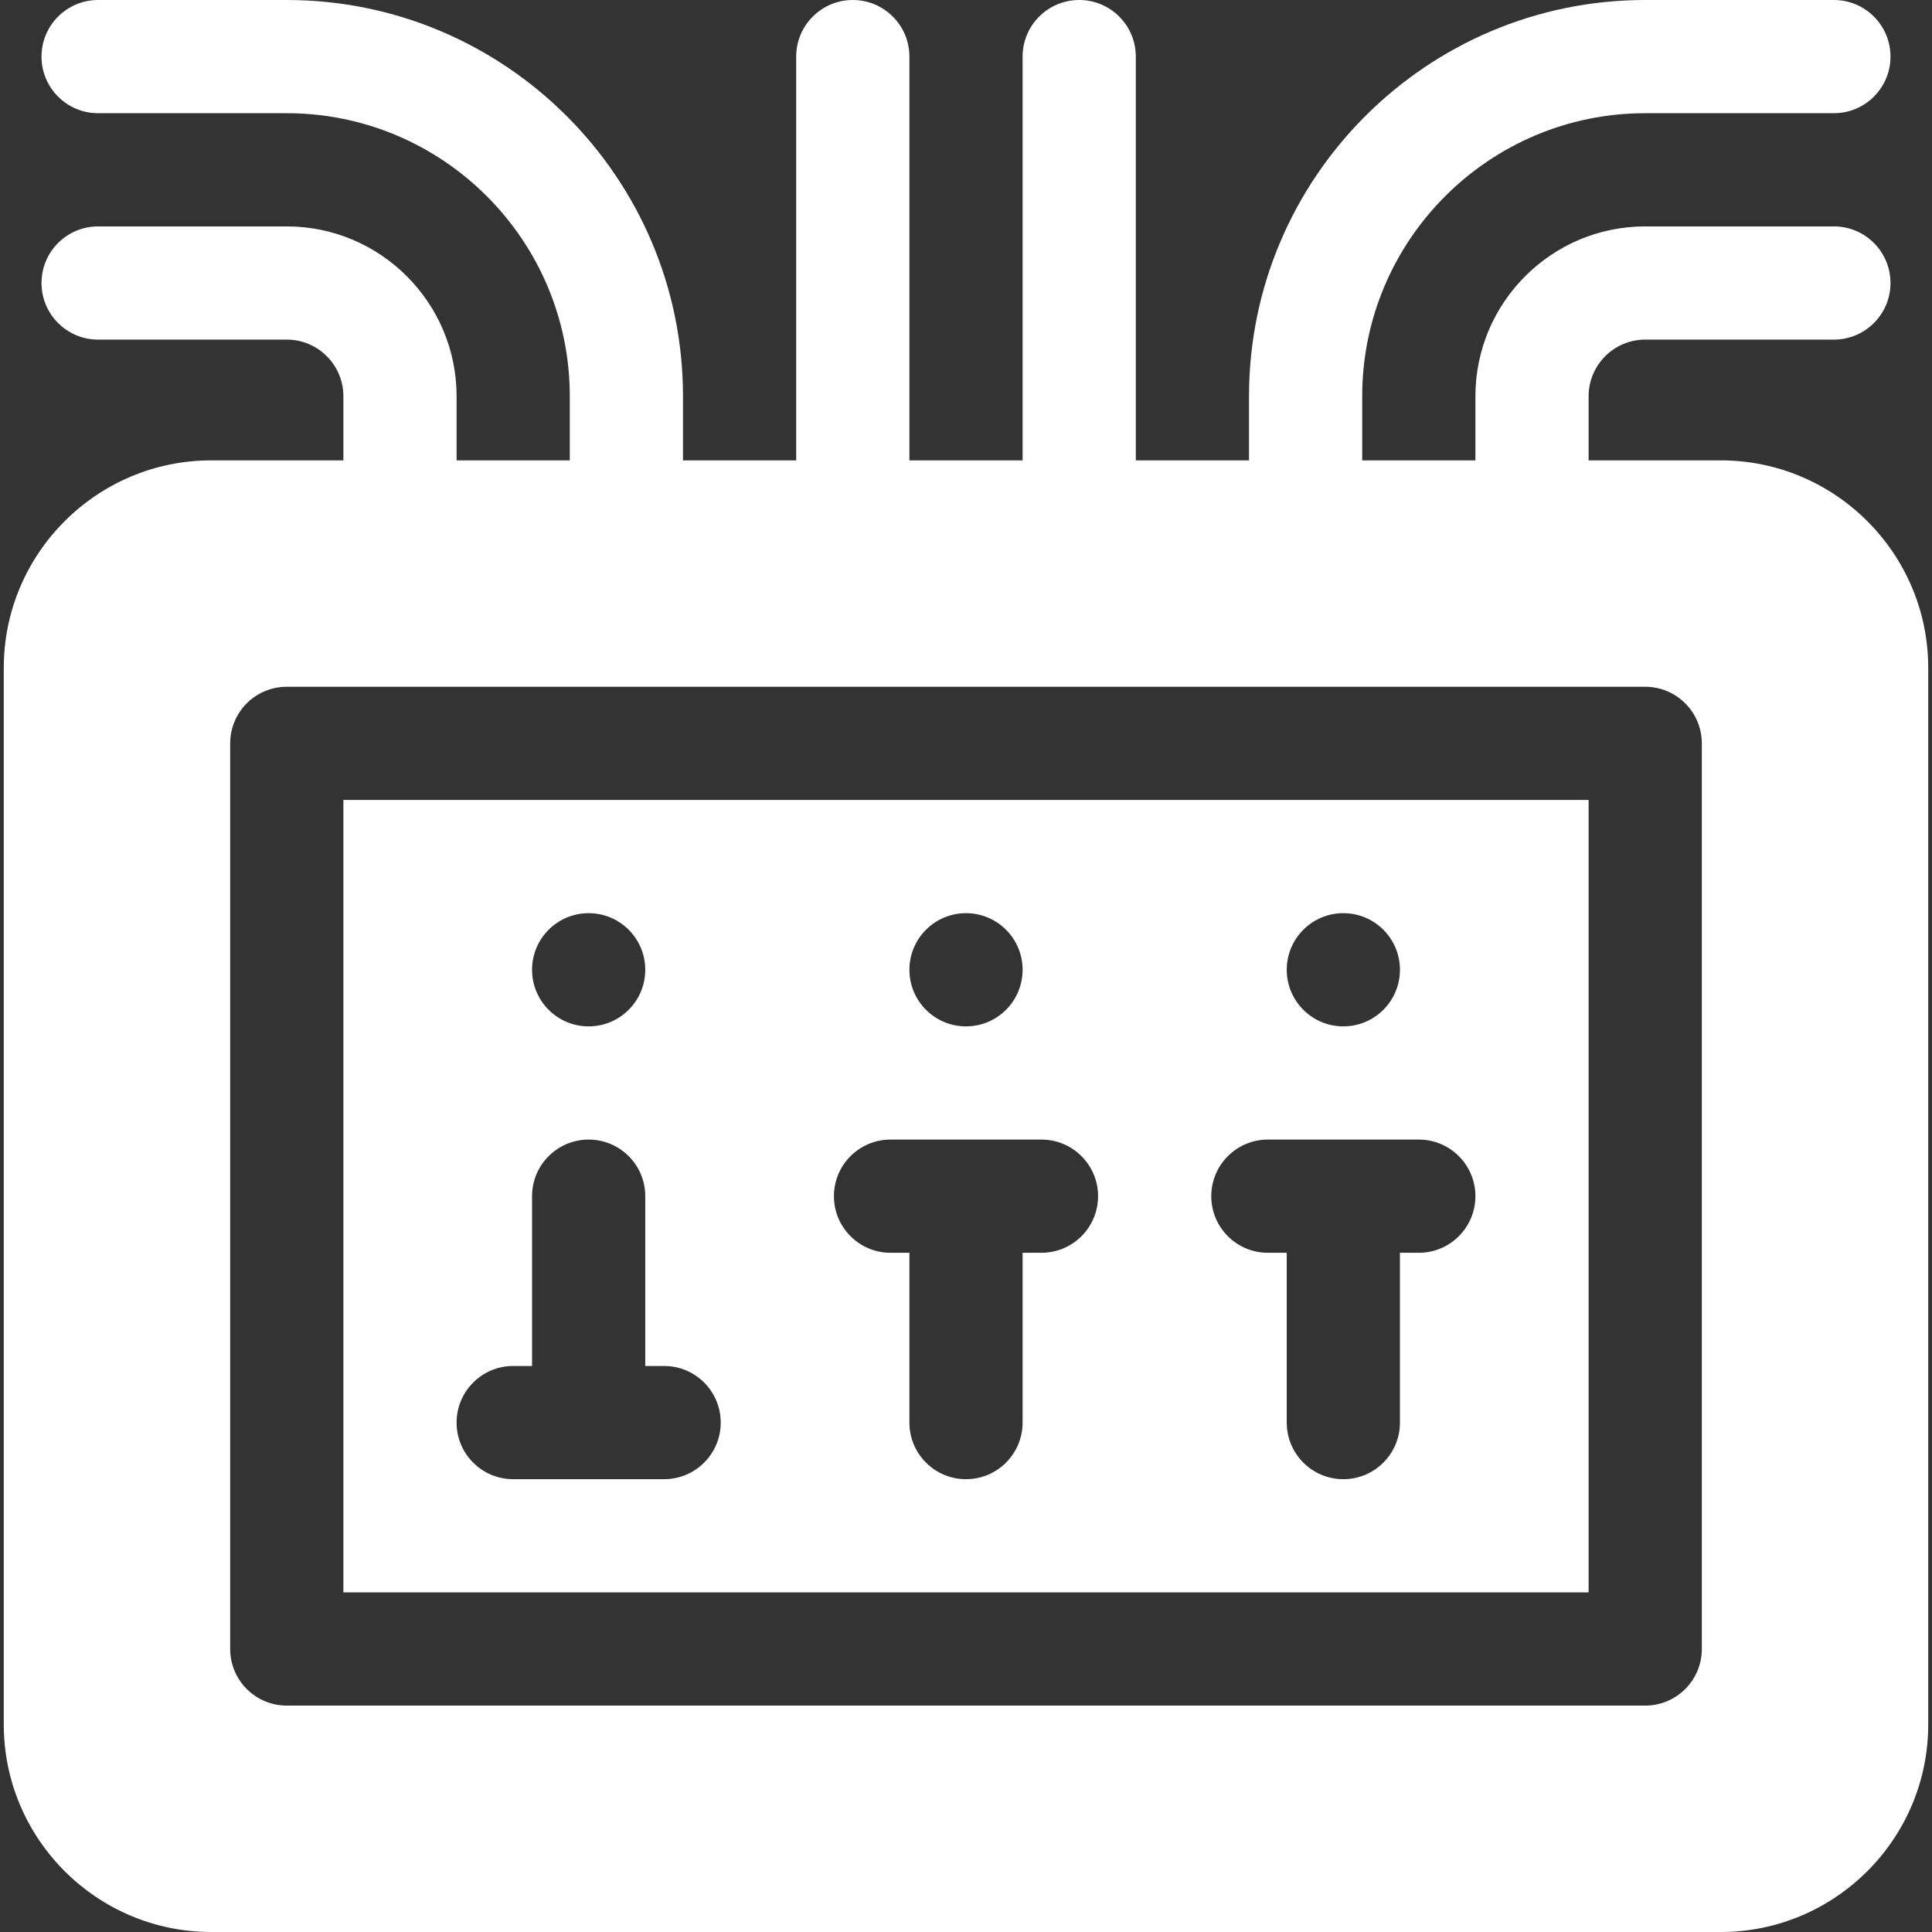
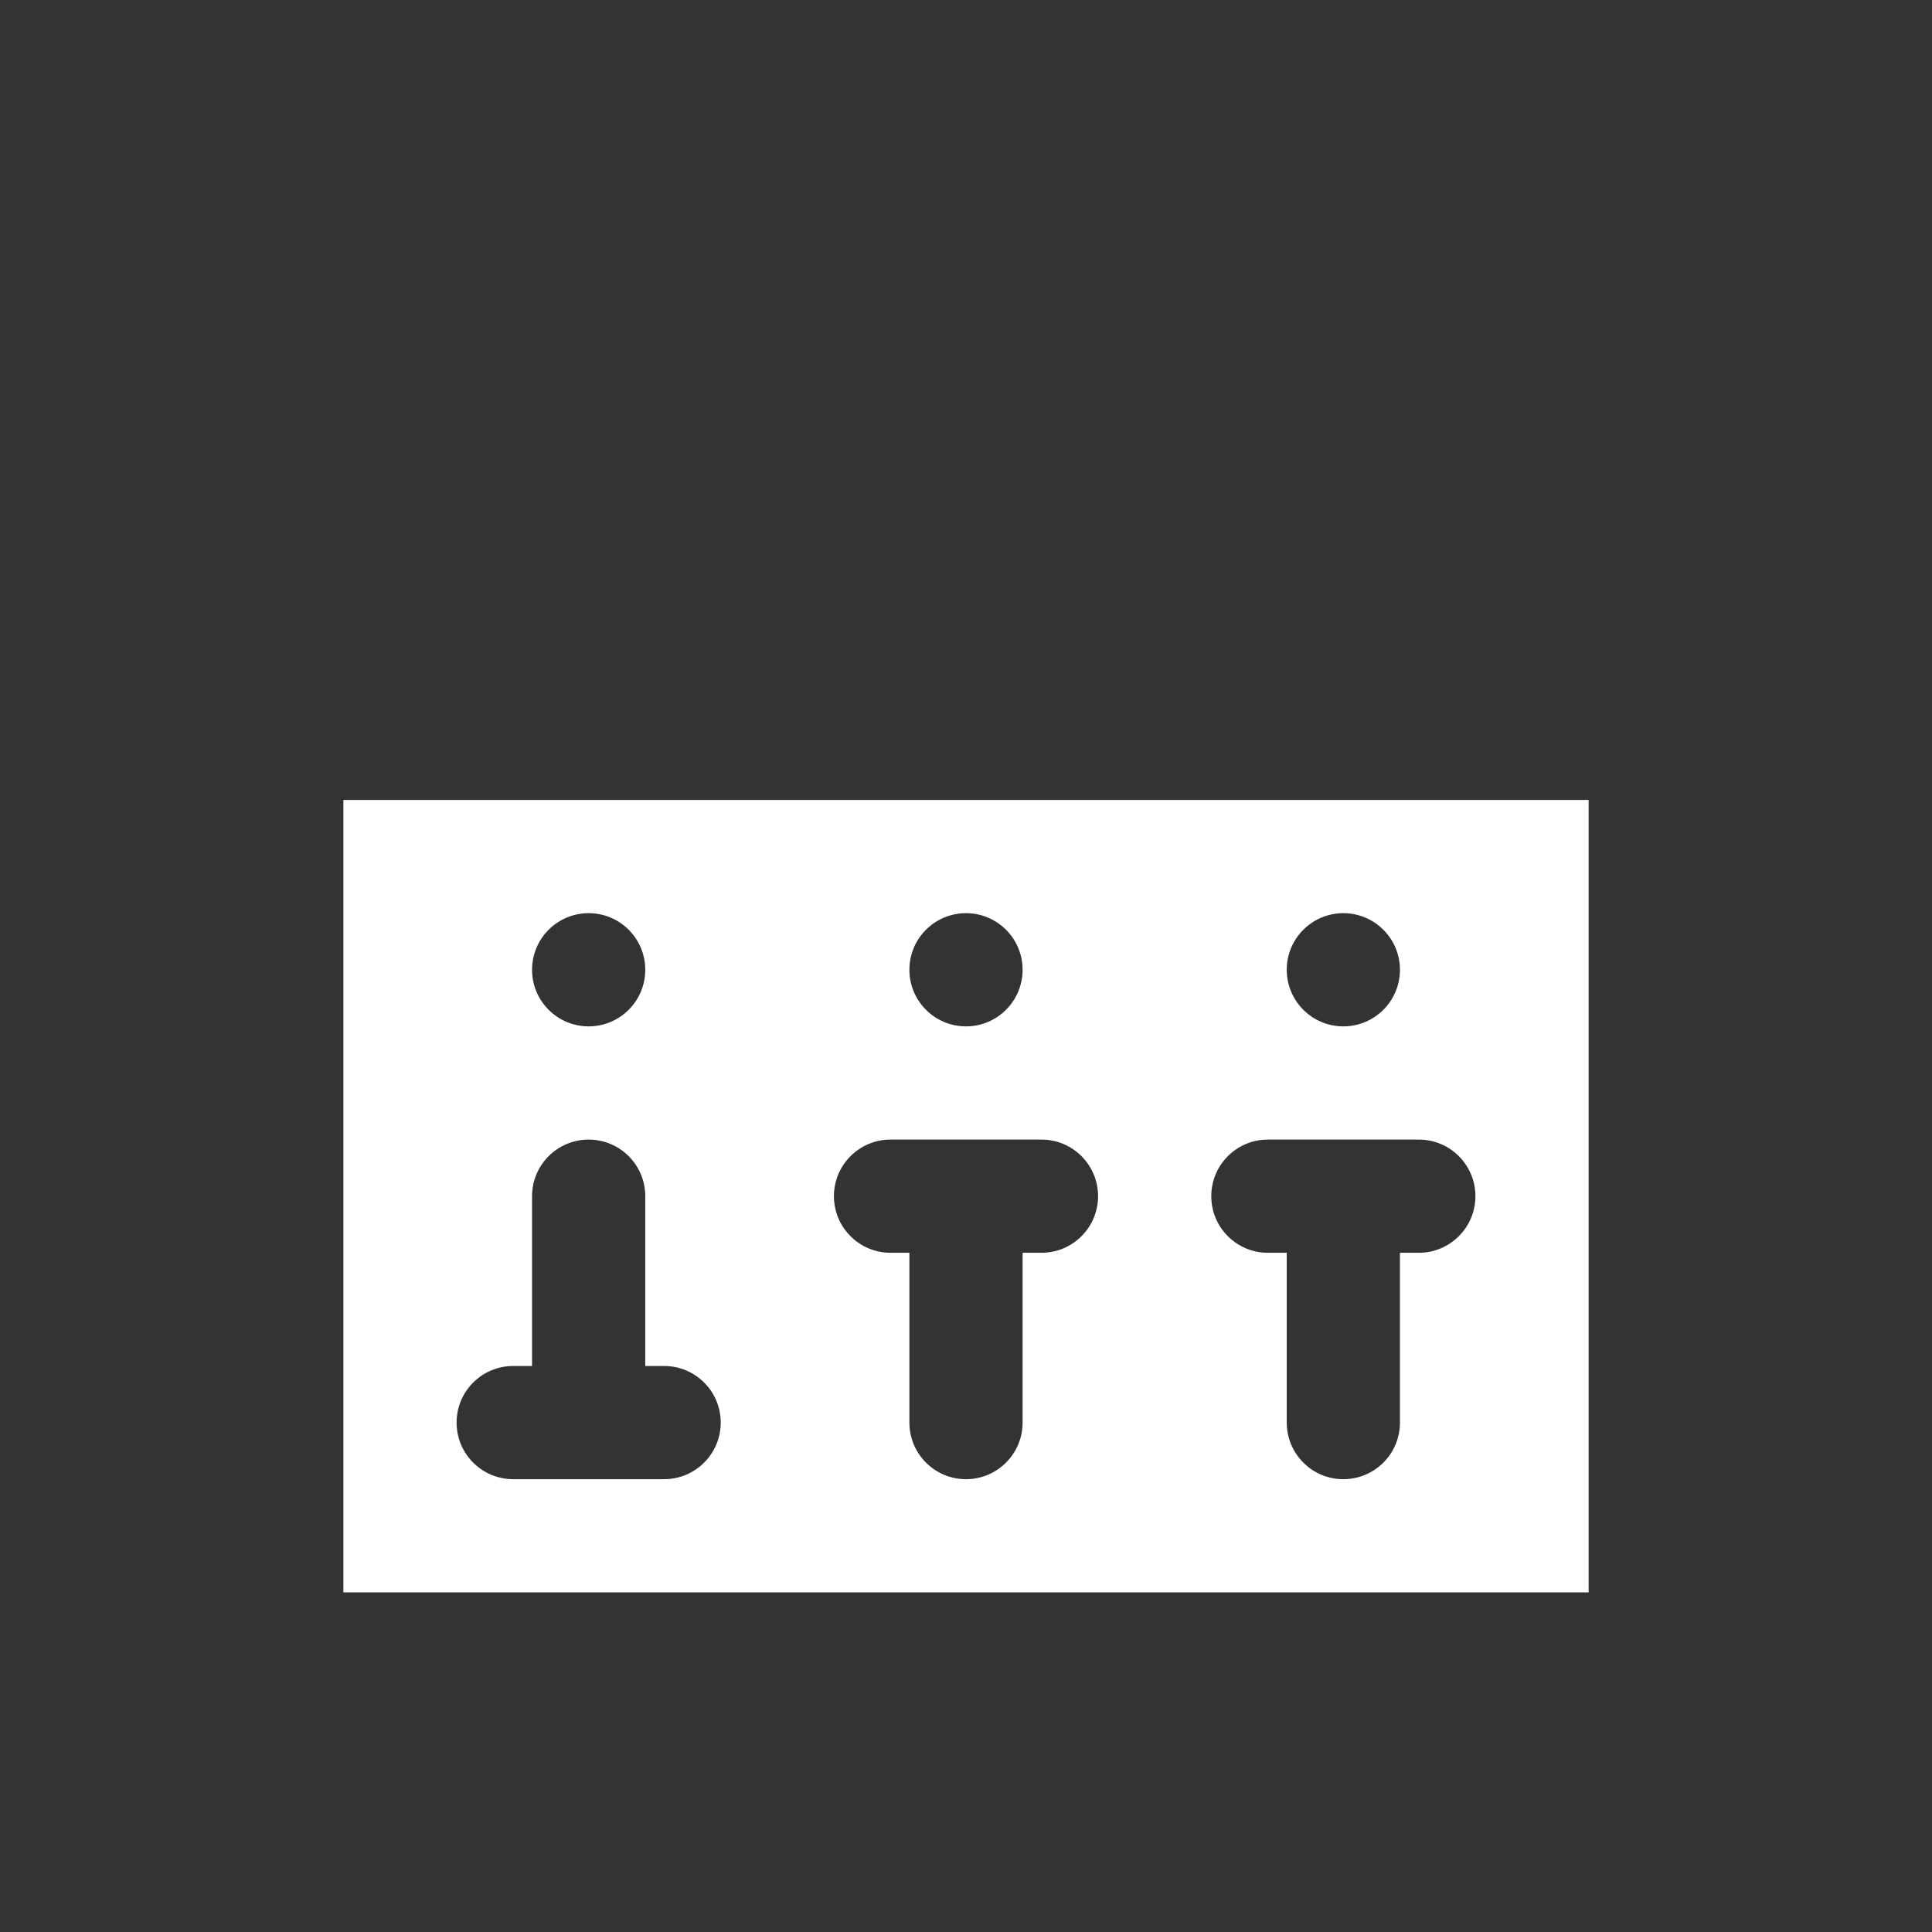
<svg xmlns="http://www.w3.org/2000/svg" viewBox="0 0 512.00 512.00" data-guides="{&quot;vertical&quot;:[],&quot;horizontal&quot;:[]}">
  <rect x="0" y="0" width="512.00" height="512.00" fill="#333333" stroke="none" />
  <defs />
  <path fill="#ffffff" stroke="none" fill-opacity="1" stroke-width="1" stroke-opacity="1" id="tSvg1523577c8f1" title="Path 35" d="M91 422C201 422 311 422 421 422C421 352 421 282 421 212C311 212 201 212 91 212C91 282 91 352 91 422M356 242C364.284 242 371 248.716 371 257C371 265.284 364.284 272 356 272C347.716 272 341 265.284 341 257C341 248.716 347.716 242 356 242ZM336 302C349.333 302 362.667 302 376 302C384.284 302 391 308.716 391 317C391 325.284 384.284 332 376 332C374.333 332 372.667 332 371 332C371 347 371 362 371 377C371 385.284 364.284 392 356 392C347.716 392 341 385.284 341 377C341 362 341 347 341 332C339.333 332 337.667 332 336 332C327.716 332 321 325.284 321 317C321 308.716 327.716 302 336 302ZM256 242C264.284 242 271 248.716 271 257C271 265.284 264.284 272 256 272C247.716 272 241 265.284 241 257C241 248.716 247.716 242 256 242ZM236 302C249.333 302 262.667 302 276 302C284.284 302 291 308.716 291 317C291 325.284 284.284 332 276 332C274.333 332 272.667 332 271 332C271 347 271 362 271 377C271 385.284 264.284 392 256 392C247.716 392 241 385.284 241 377C241 362 241 347 241 332C239.333 332 237.667 332 236 332C227.716 332 221 325.284 221 317C221 308.716 227.716 302 236 302ZM156 242C164.284 242 171 248.716 171 257C171 265.284 164.284 272 156 272C147.716 272 141 265.284 141 257C141 248.716 147.716 242 156 242ZM136 362C137.667 362 139.333 362 141 362C141 347 141 332 141 317C141 308.716 147.716 302 156 302C164.284 302 171 308.716 171 317C171 332 171 347 171 362C172.667 362 174.333 362 176 362C184.284 362 191 368.716 191 377C191 385.284 184.284 392 176 392C162.667 392 149.333 392 136 392C127.716 392 121 385.284 121 377C121 368.716 127.716 362 136 362Z" />
-   <path fill="#ffffff" stroke="none" fill-opacity="1" stroke-width="1" stroke-opacity="1" id="tSvg87c9387ccd" title="Path 36" d="M456 122C444.333 122 432.667 122 421 122C421 116.333 421 110.667 421 105C421 96.729 427.729 90 436 90C452.667 90 469.333 90 486 90C494.284 90 501 83.284 501 75C501 66.716 494.284 60 486 60C469.333 60 452.667 60 436 60C411.187 60 391 80.187 391 105C391 110.667 391 116.333 391 122C381 122 371 122 361 122C361 116.333 361 110.667 361 105C361 63.645 394.645 30 436 30C452.667 30 469.333 30 486 30C494.284 30 501 23.284 501 15C501 6.716 494.284 0 486 0C469.333 0 452.667 0 436 0C378.103 0 331 47.103 331 105C331 110.667 331 116.333 331 122C321 122 311 122 301 122C301 86.333 301 50.667 301 15C301 6.716 294.284 0 286 0C277.716 0 271 6.716 271 15C271 50.667 271 86.333 271 122C261 122 251 122 241 122C241 86.333 241 50.667 241 15C241 6.716 234.284 0 226 0C217.716 0 211 6.716 211 15C211 50.667 211 86.333 211 122C201 122 191 122 181 122C181 116.333 181 110.667 181 105C181 47.103 133.897 0 76 0C59.333 0 42.667 0 26 0C17.716 0 11 6.716 11 15C11 23.284 17.716 30 26 30C42.667 30 59.333 30 76 30C117.355 30 151 63.645 151 105C151 110.667 151 116.333 151 122C141 122 131 122 121 122C121 116.333 121 110.667 121 105C121 80.187 100.813 60 76 60C59.333 60 42.667 60 26 60C17.716 60 11 66.716 11 75C11 83.284 17.716 90 26 90C42.667 90 59.333 90 76 90C84.271 90 91 96.729 91 105C91 110.667 91 116.333 91 122C79.333 122 67.667 122 56 122C25.673 122 1 146.673 1 177C1 270.333 1 363.667 1 457C1 487.327 25.673 512 56 512C189.333 512 322.667 512 456 512C486.327 512 511 487.327 511 457C511 363.667 511 270.333 511 177C511 146.673 486.327 122 456 122ZM451 437C451 445.284 444.284 452 436 452C316 452 196 452 76 452C67.716 452 61 445.284 61 437C61 357 61 277 61 197C61 188.716 67.716 182 76 182C196 182 316 182 436 182C444.284 182 451 188.716 451 197C451 277 451 357 451 437" />
</svg>